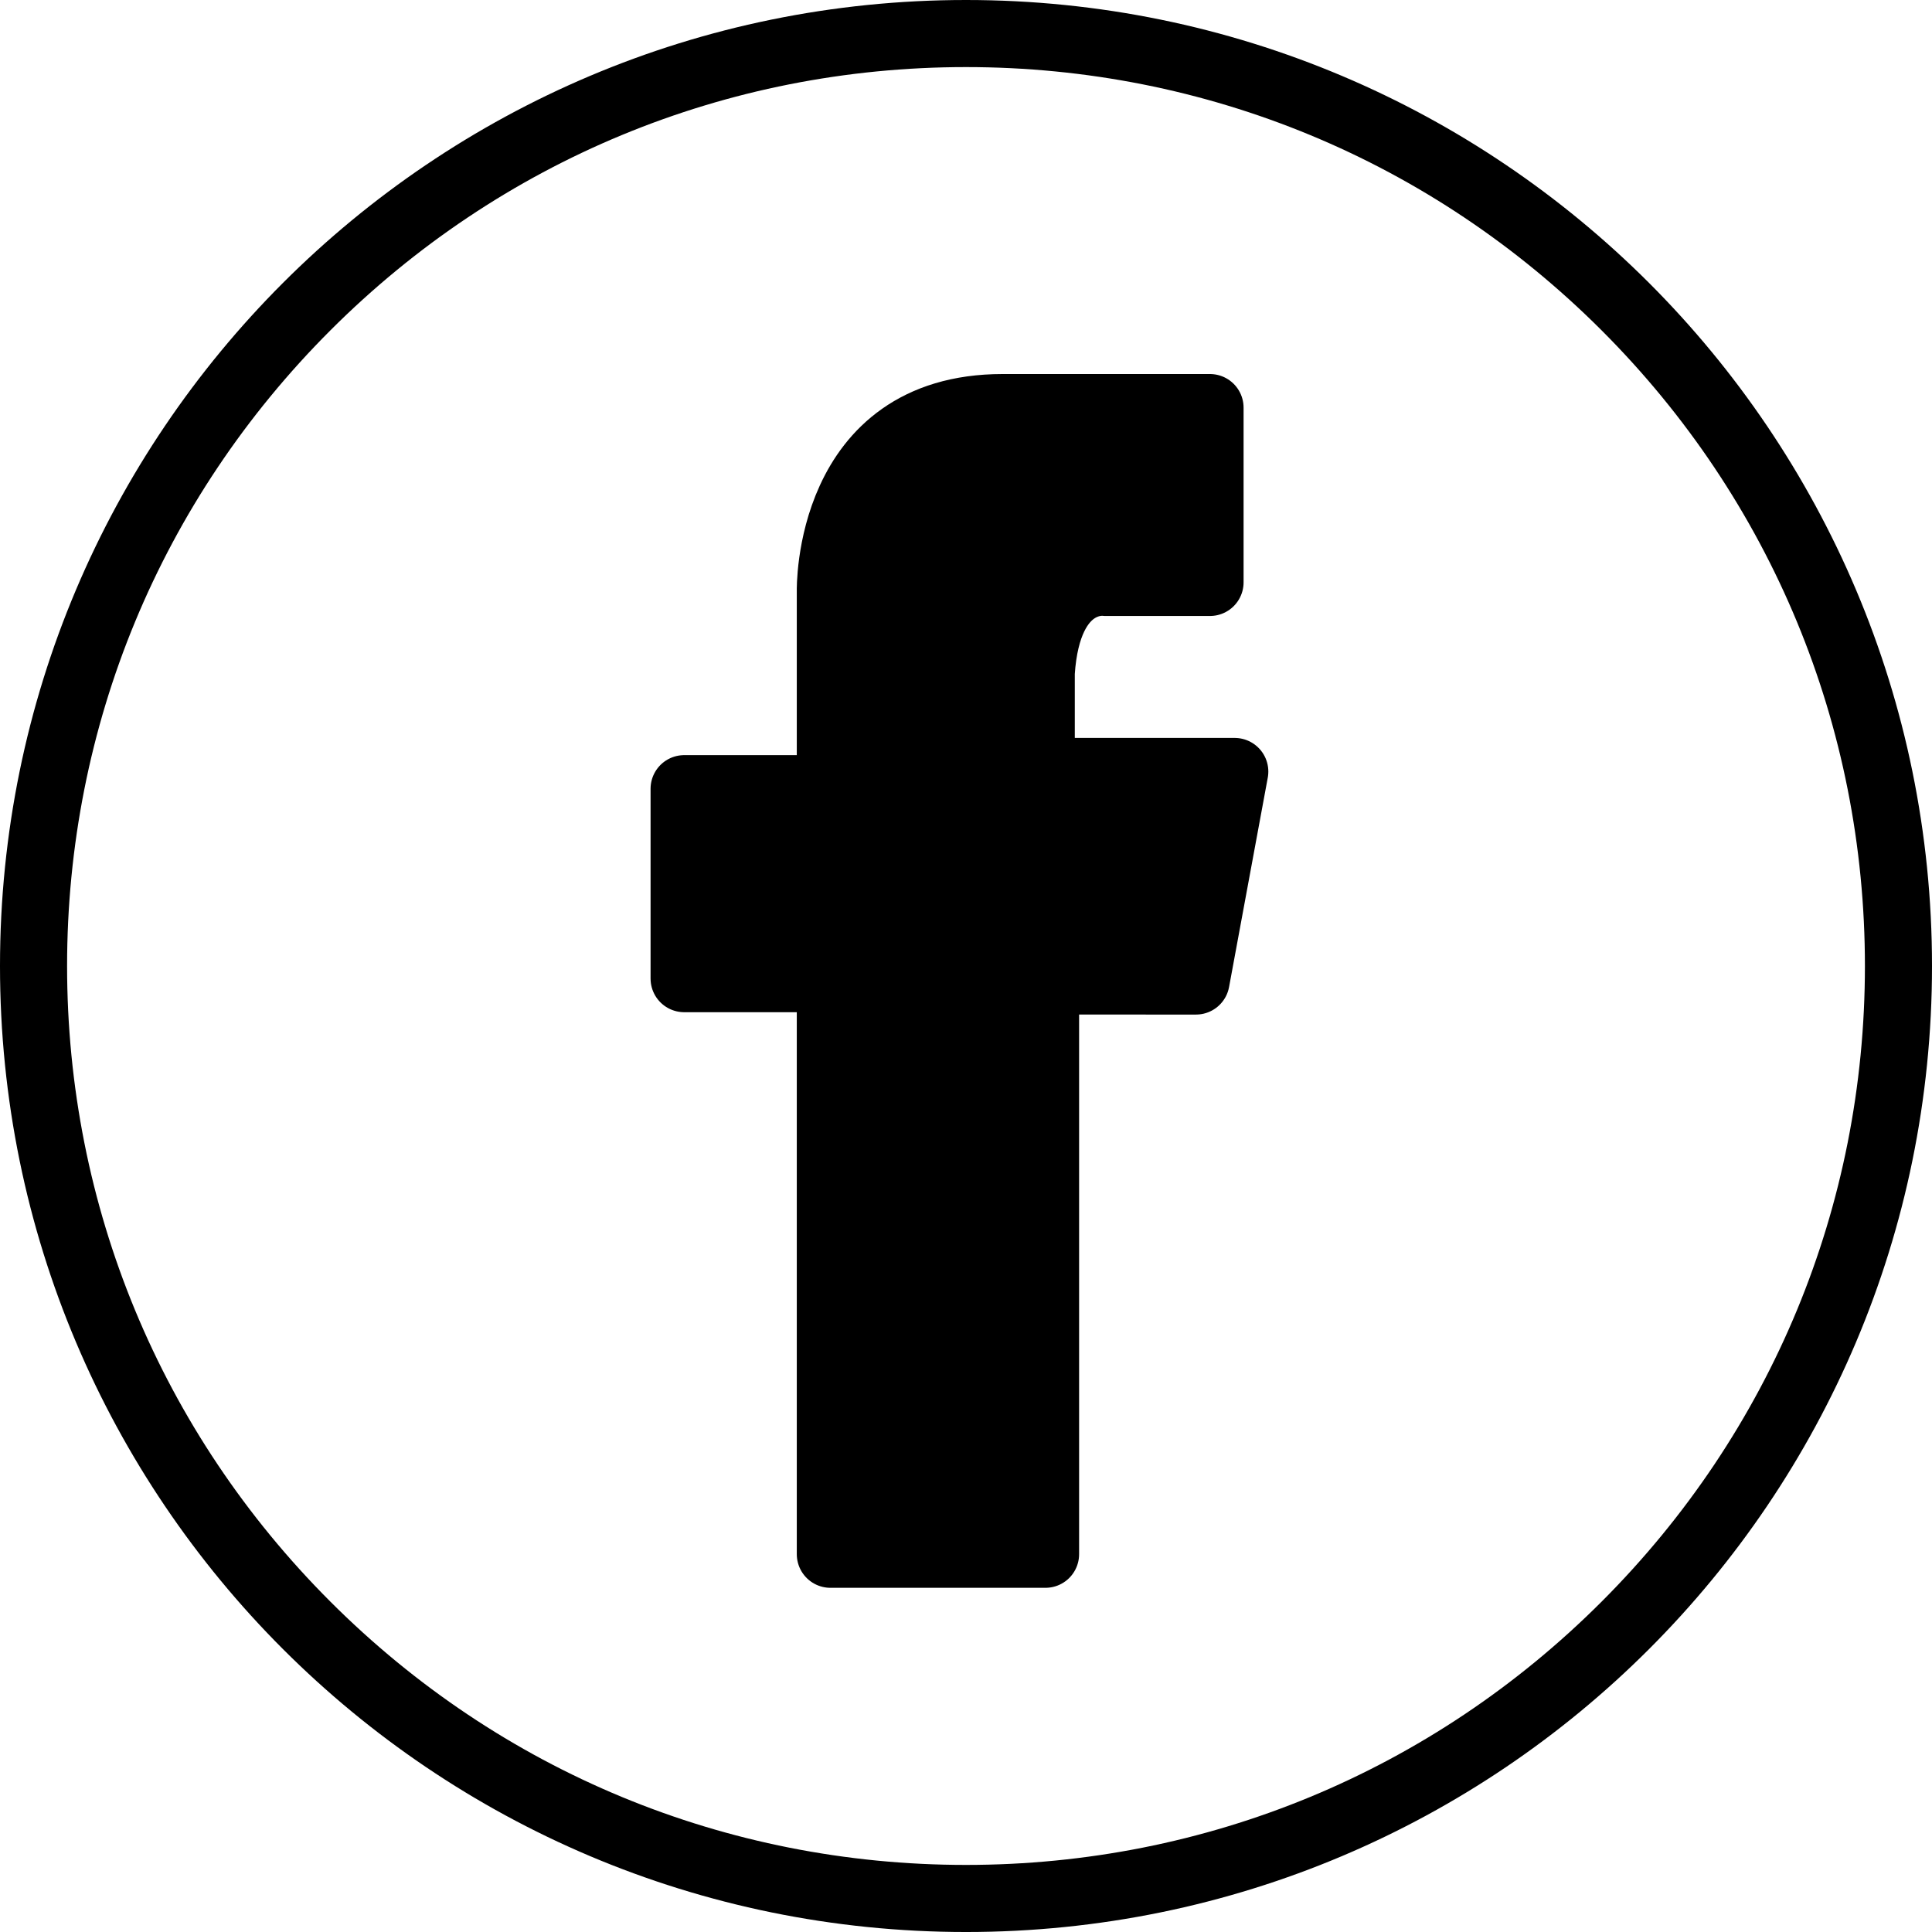
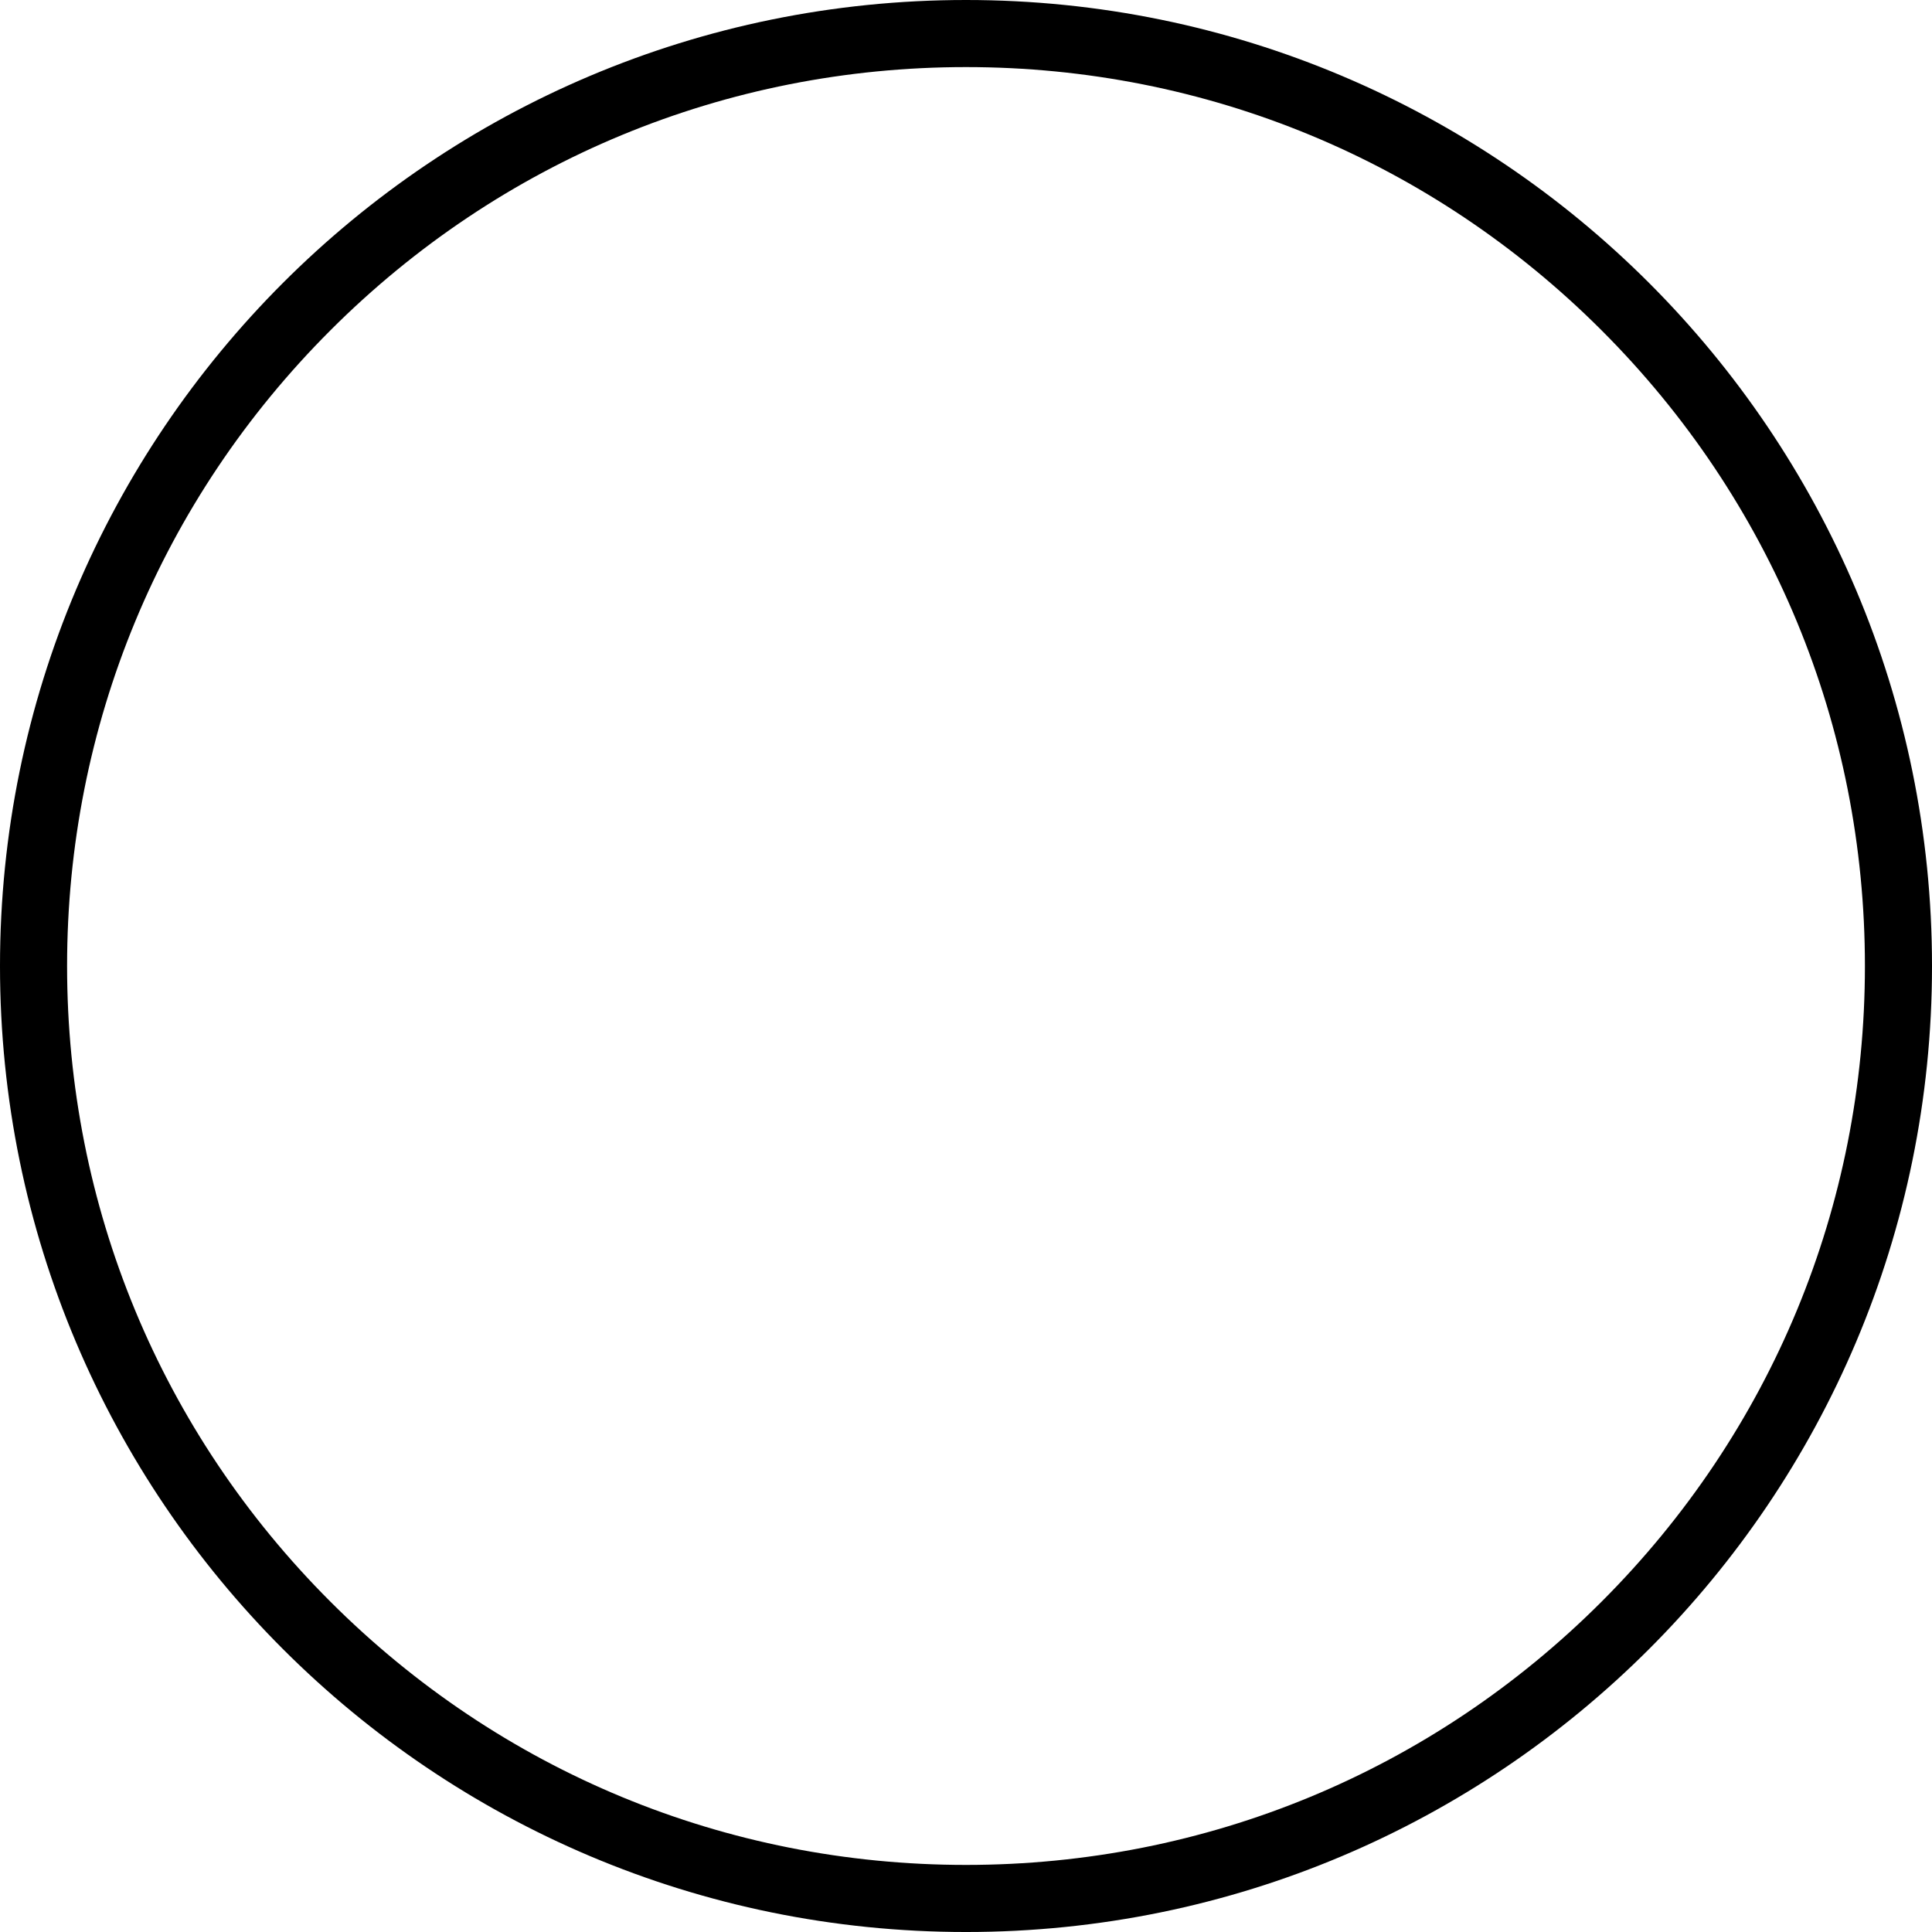
<svg xmlns="http://www.w3.org/2000/svg" version="1.1" x="0px" y="0px" viewBox="0 0 311.811 311.811" style="enable-background:new 0 0 311.811 311.811;" xml:space="preserve">
  <g id="facebook_x5F_black">
    <g>
      <g>
        <path d="M155.906,10.827c38.752,0,75.184,15.091,102.586,42.493s42.493,63.834,42.493,102.586s-15.091,75.184-42.493,102.586     s-63.834,42.493-102.586,42.493s-75.184-15.091-102.586-42.493c-27.402-27.402-42.493-63.834-42.493-102.586     S25.918,80.721,53.319,53.32S117.154,10.827,155.906,10.827 M155.906,0C69.801,0,0,69.801,0,155.906     s69.801,155.906,155.906,155.906s155.906-69.801,155.906-155.906S242.01,0,155.906,0L155.906,0z" />
      </g>
    </g>
-     <path style="stroke:#000000;stroke-width:10.858;stroke-linecap:round;stroke-linejoin:round;stroke-miterlimit:10;" d="   M134.025,250.833v-92.9h-23.599v-30.63h23.599V95.375c0,0-0.629-29.58,27.796-29.58h33.455v28.191h-16.829   c0,0-9.37-1.388-10.411,14.576v15.964h31.234l-6.247,33.787H168.73v92.519H134.025z" />
  </g>
  <g id="Layer_1">
</g>
</svg>